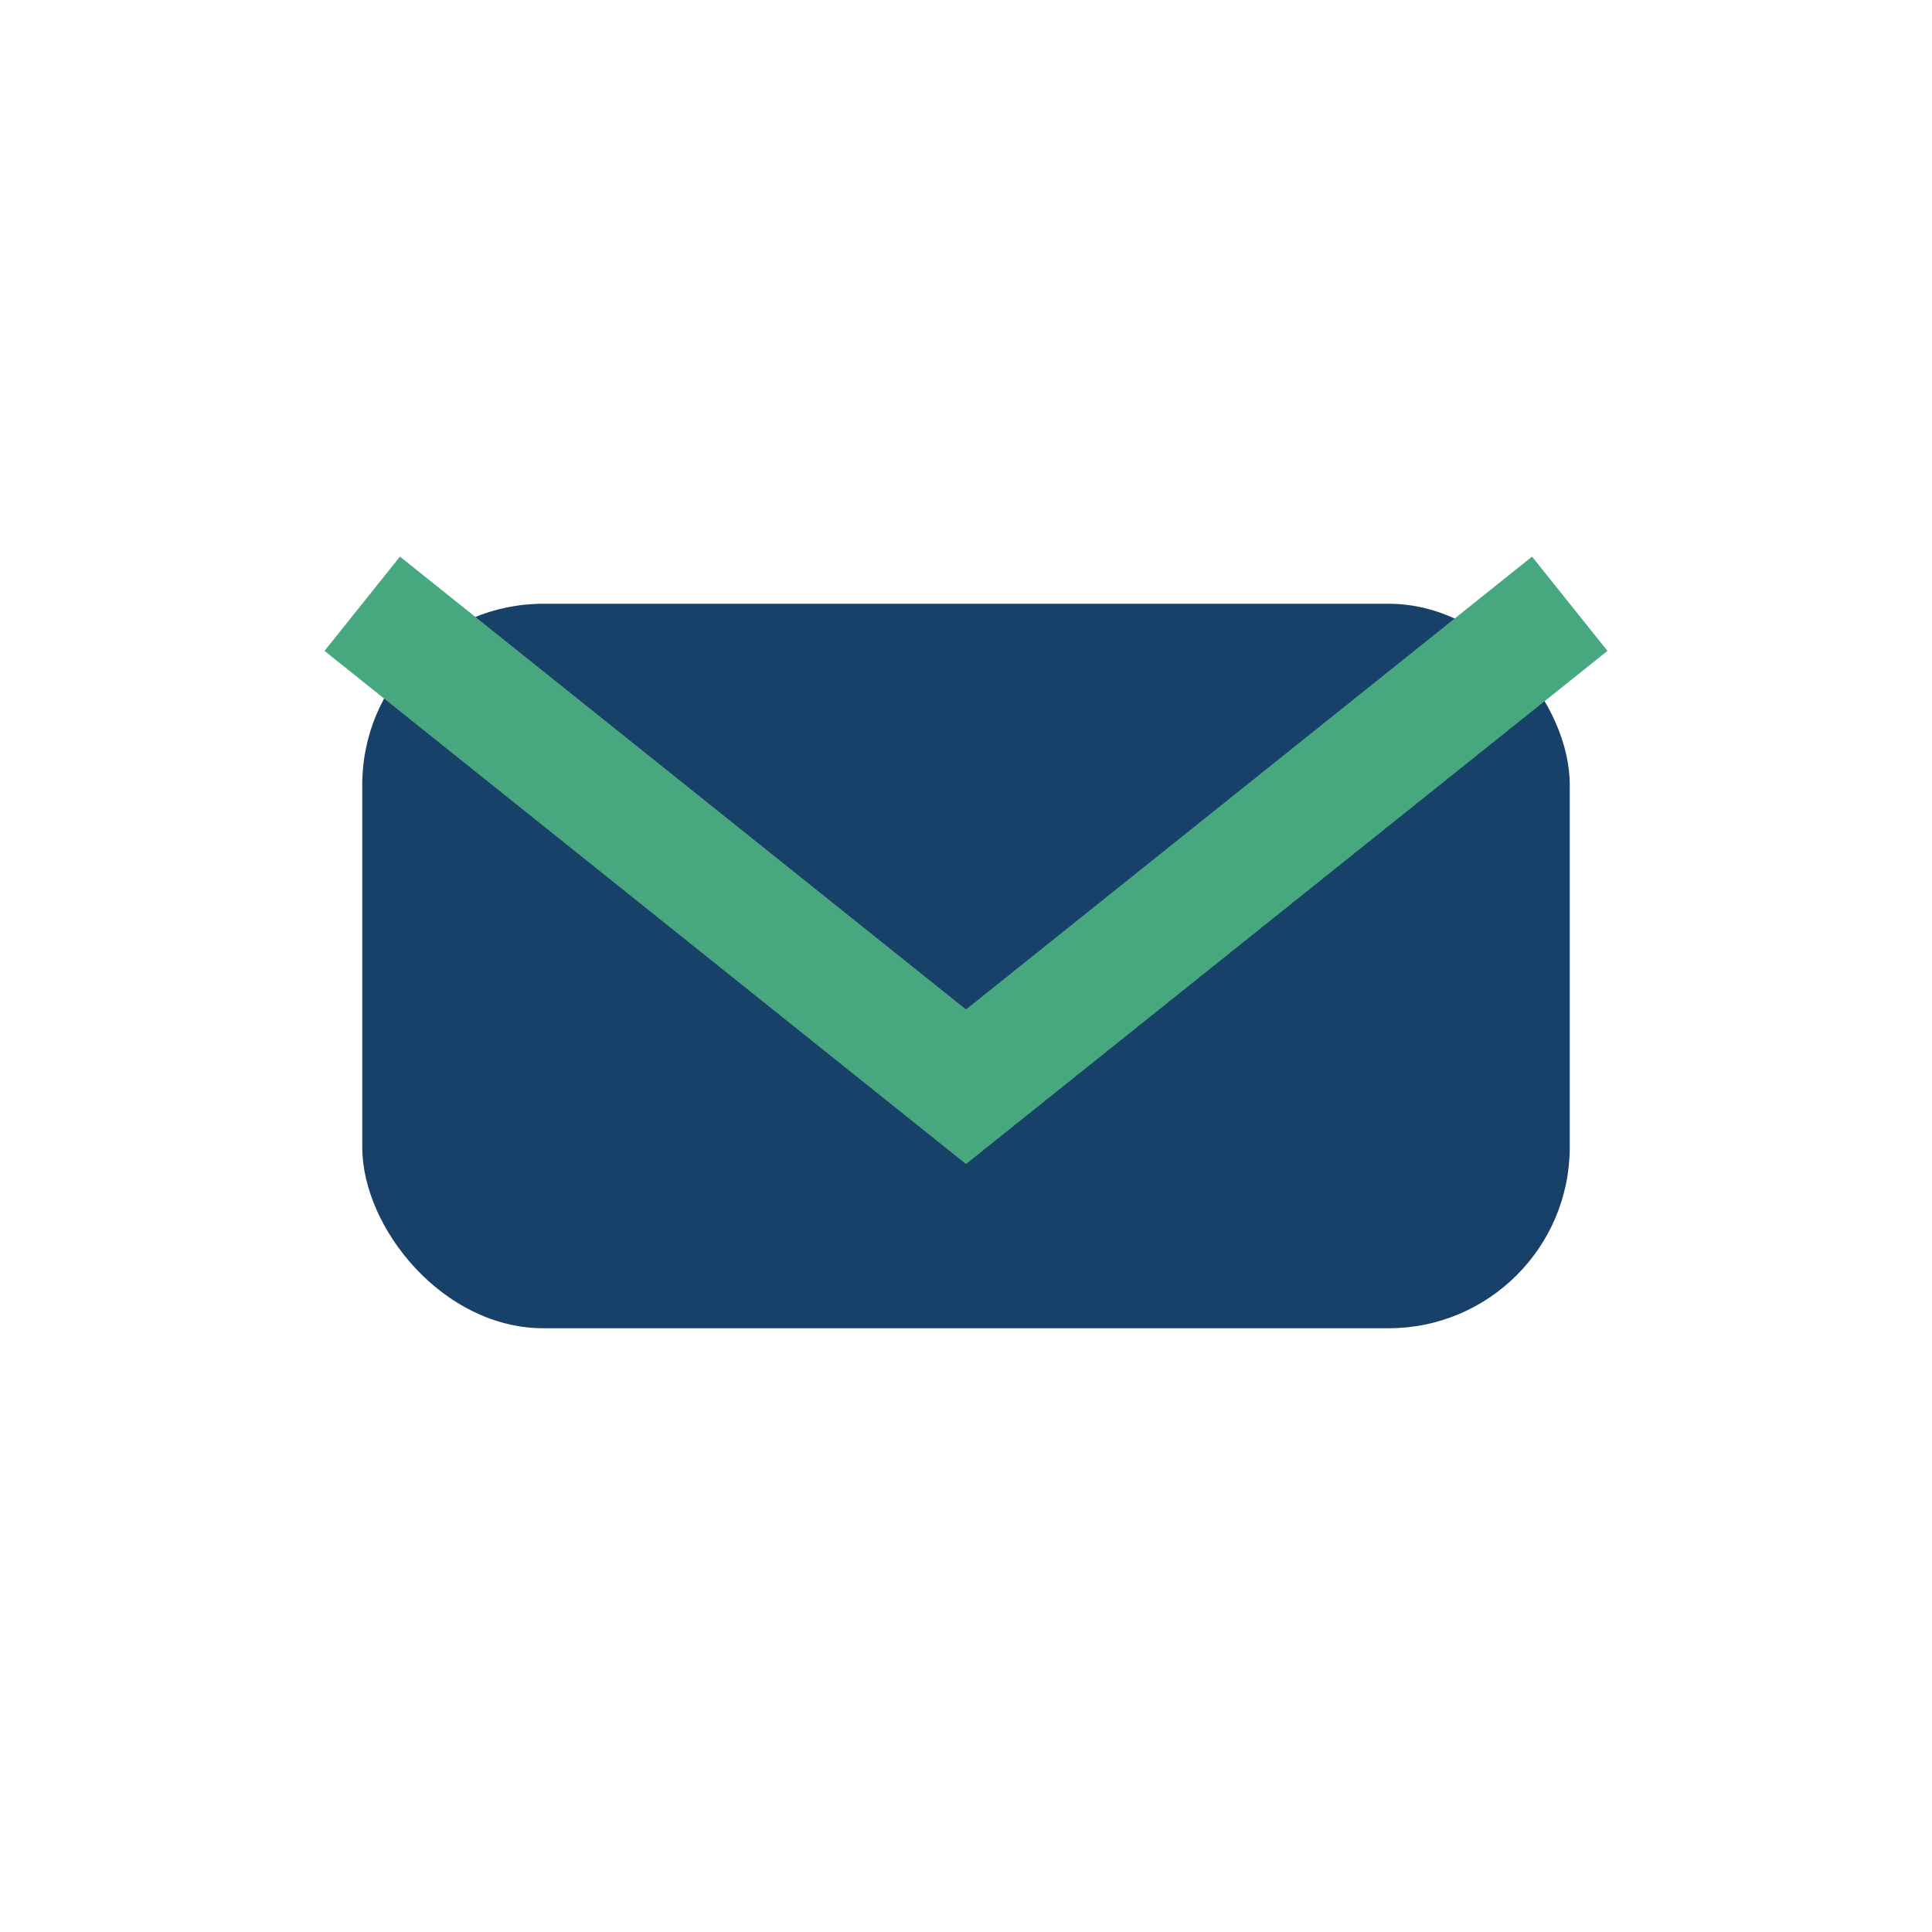
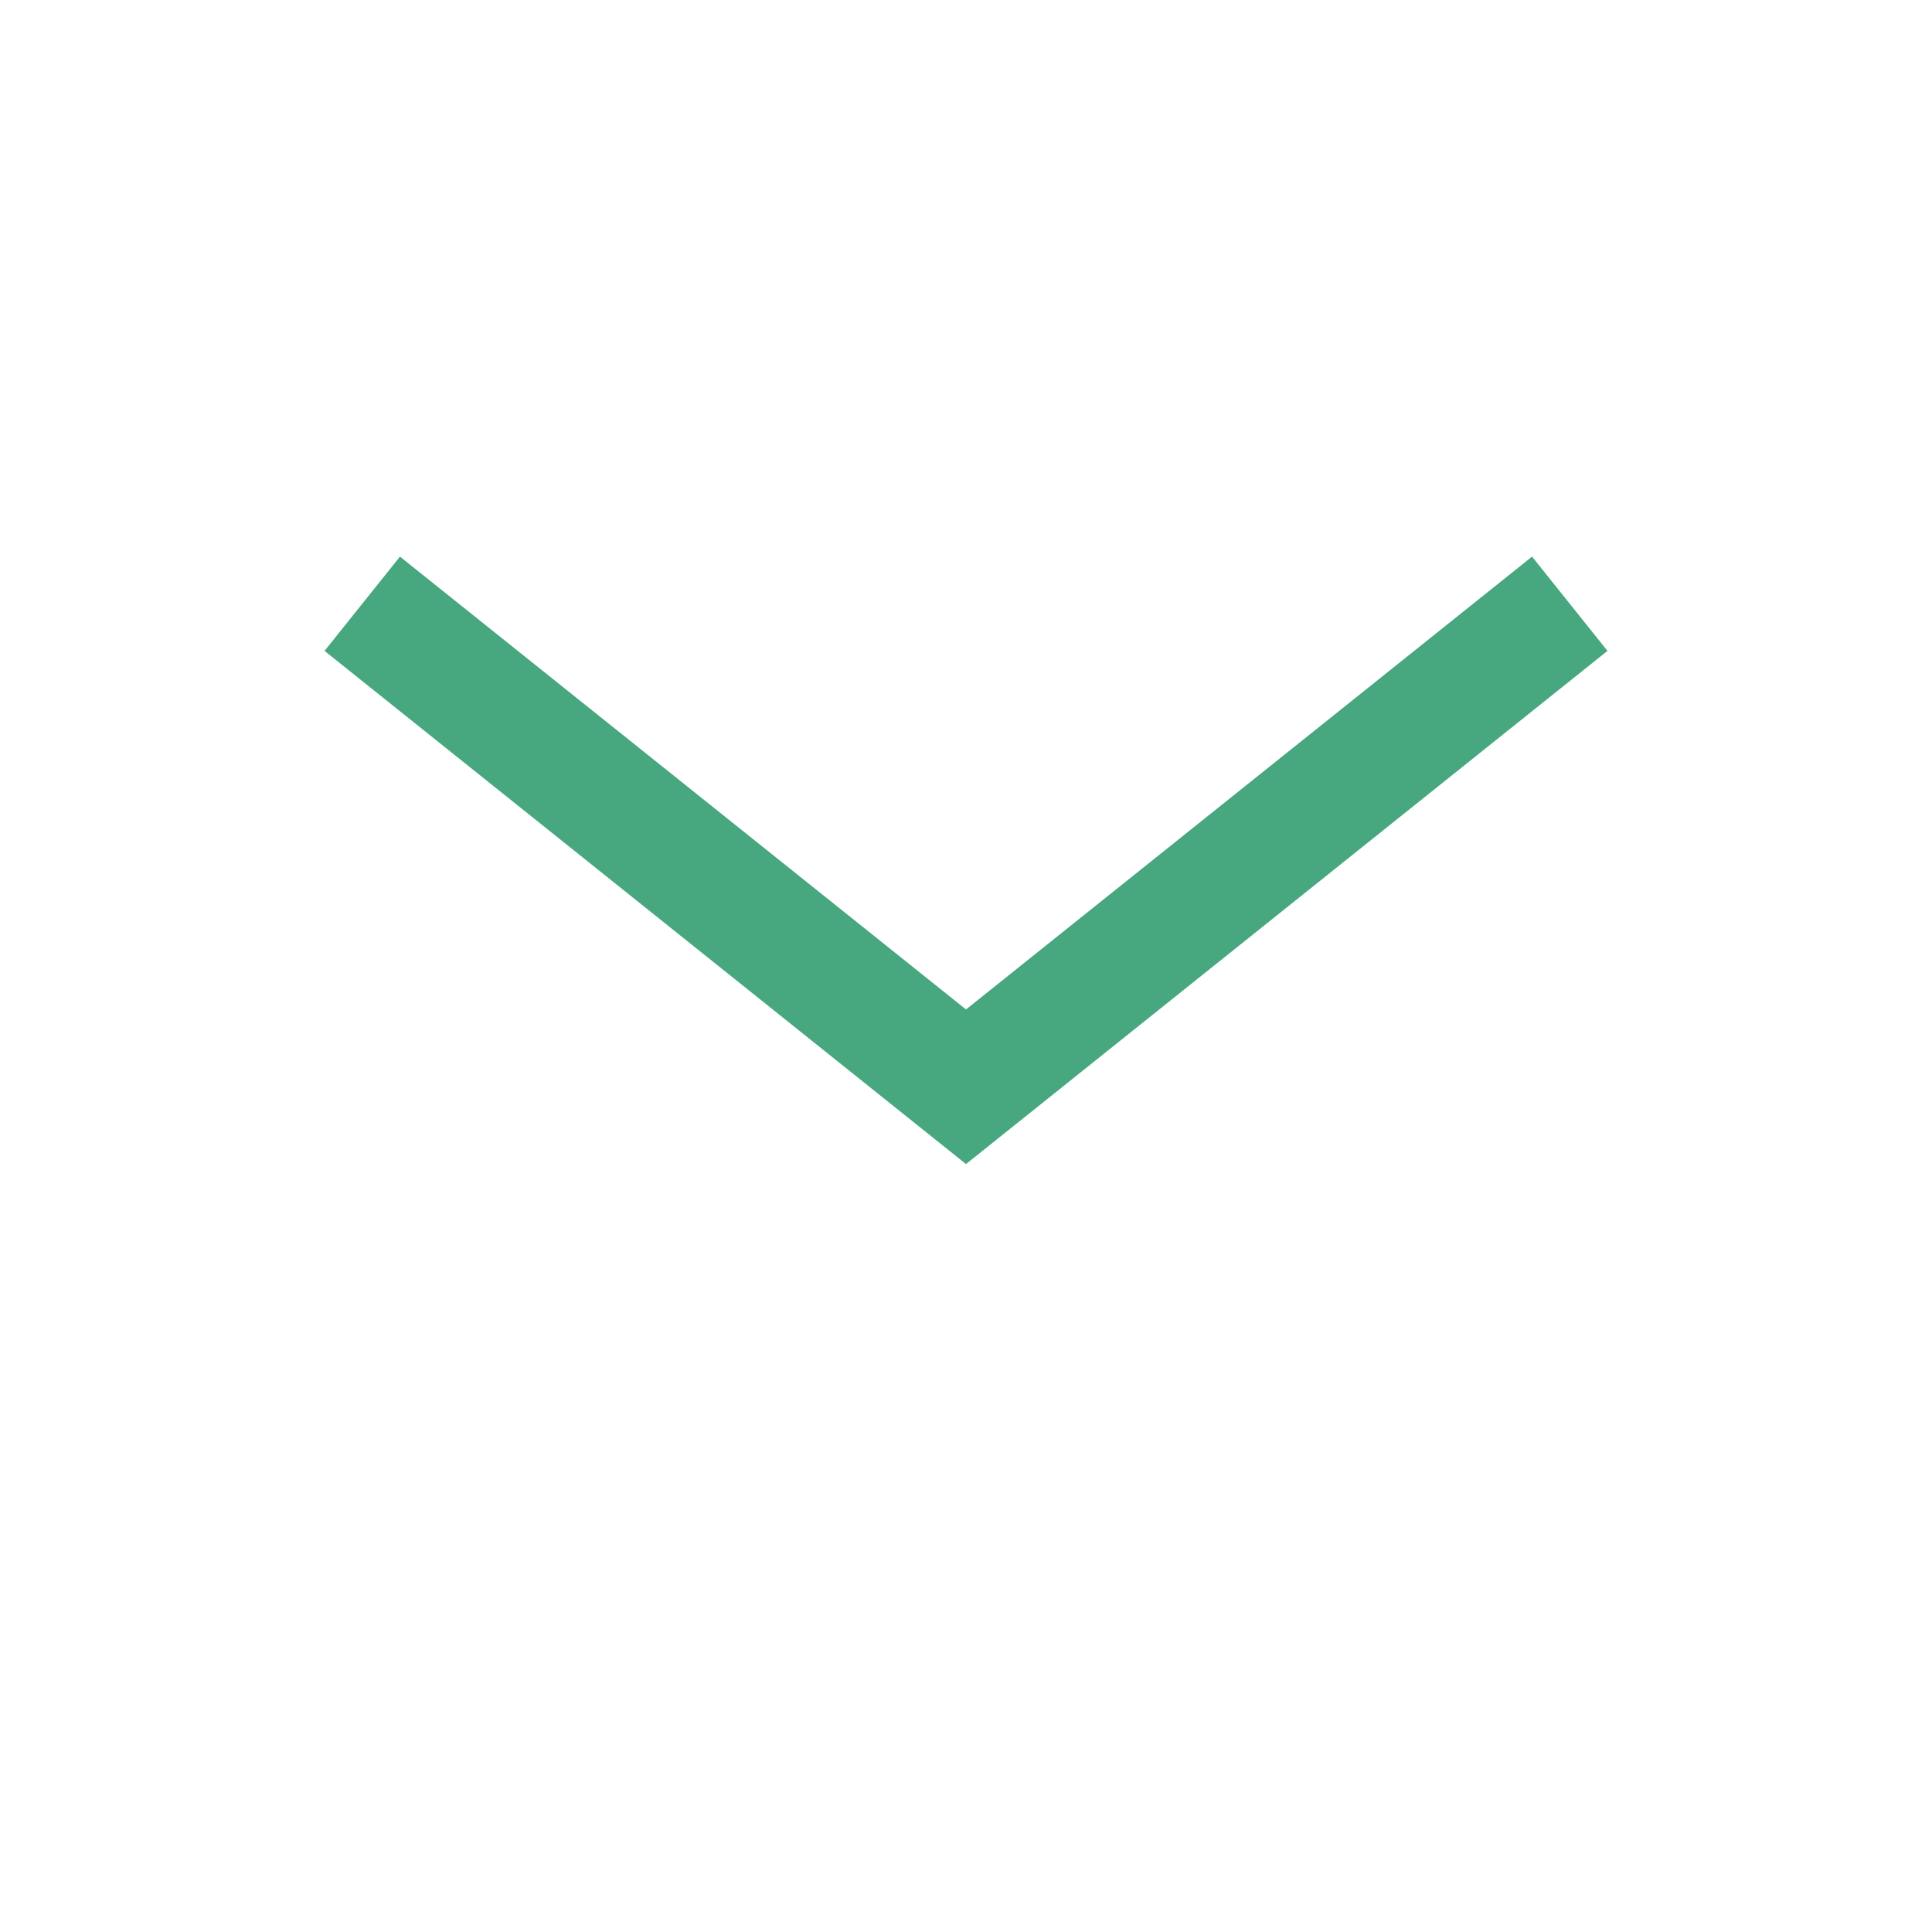
<svg xmlns="http://www.w3.org/2000/svg" width="32" height="32" viewBox="0 0 32 32">
-   <rect x="6" y="10" width="20" height="12" rx="3" fill="#174168" />
  <path d="M6 10l10 8 10-8" stroke="#47A77F" stroke-width="2" fill="none" />
</svg>